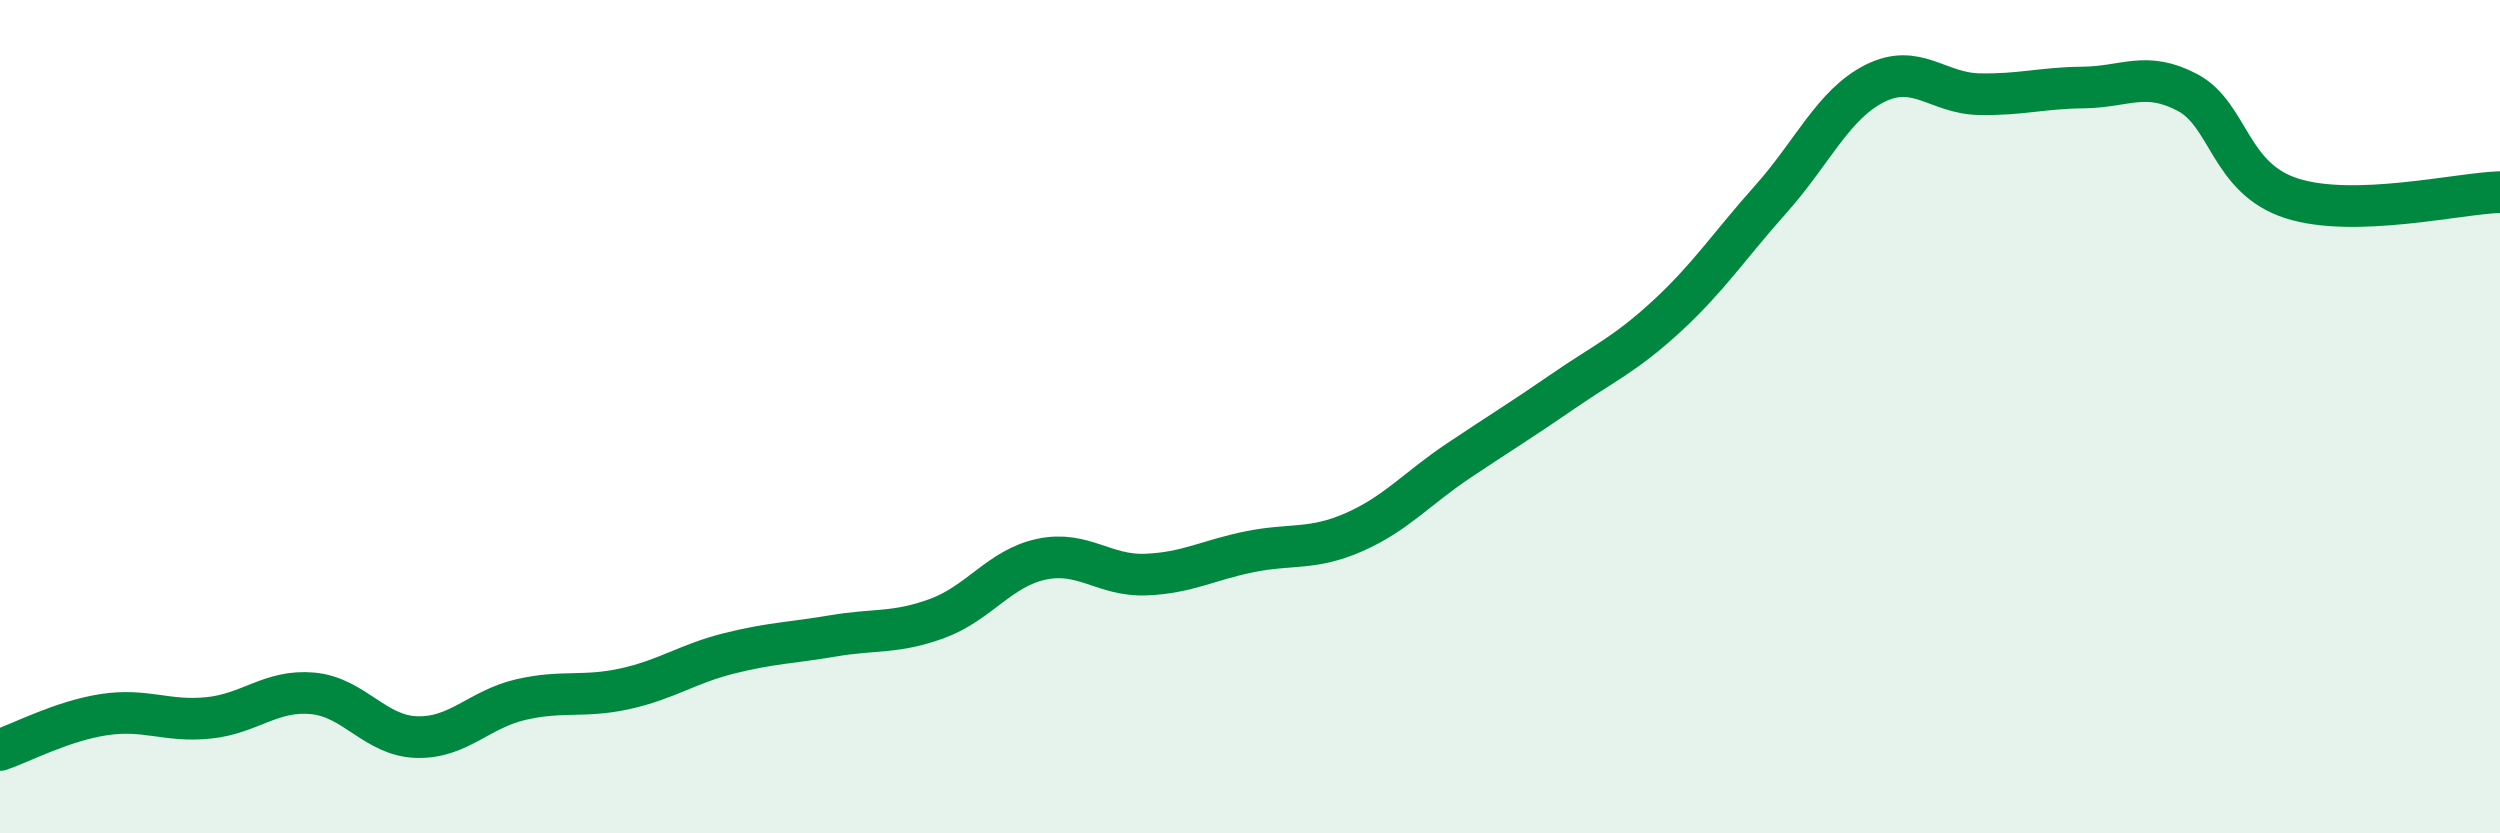
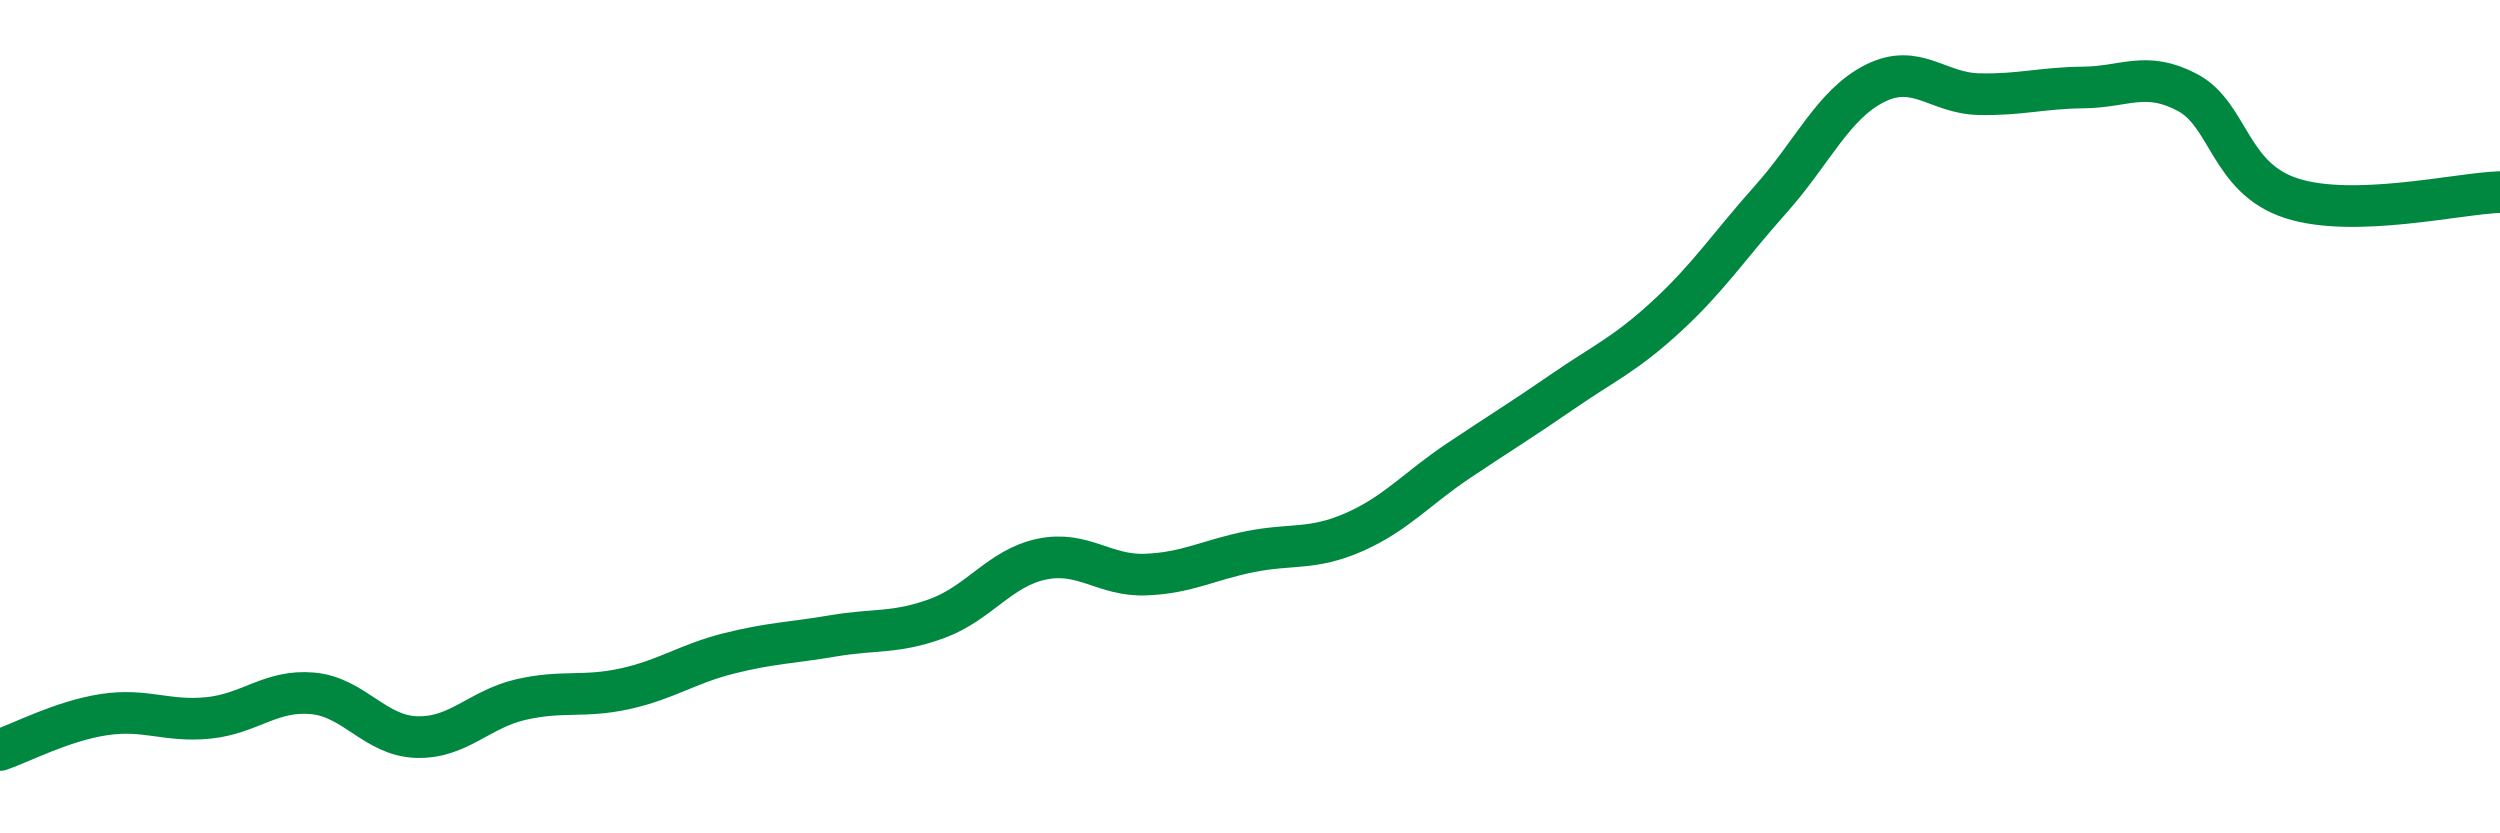
<svg xmlns="http://www.w3.org/2000/svg" width="60" height="20" viewBox="0 0 60 20">
-   <path d="M 0,18 C 0.5,17.83 1.5,17.3 2.5,17.15 C 3.5,17 4,17.33 5,17.23 C 6,17.13 6.5,16.55 7.5,16.64 C 8.5,16.73 9,17.66 10,17.69 C 11,17.72 11.5,17.02 12.5,16.79 C 13.5,16.56 14,16.75 15,16.53 C 16,16.31 16.5,15.93 17.5,15.68 C 18.5,15.43 19,15.43 20,15.26 C 21,15.09 21.5,15.21 22.5,14.84 C 23.5,14.47 24,13.63 25,13.42 C 26,13.21 26.5,13.83 27.5,13.79 C 28.5,13.75 29,13.44 30,13.24 C 31,13.04 31.5,13.21 32.5,12.77 C 33.5,12.33 34,11.73 35,11.06 C 36,10.39 36.5,10.09 37.5,9.4 C 38.5,8.71 39,8.51 40,7.59 C 41,6.67 41.5,5.9 42.5,4.78 C 43.5,3.66 44,2.5 45,2 C 46,1.5 46.5,2.24 47.5,2.26 C 48.5,2.28 49,2.11 50,2.1 C 51,2.09 51.5,1.69 52.5,2.22 C 53.5,2.75 53.5,4.28 55,4.76 C 56.5,5.24 59,4.64 60,4.61L60 20L0 20Z" fill="#008740" opacity="0.1" stroke-linecap="round" stroke-linejoin="round" />
  <path d="M 0,18 C 0.5,17.83 1.5,17.3 2.5,17.15 C 3.5,17 4,17.33 5,17.23 C 6,17.13 6.5,16.55 7.5,16.64 C 8.5,16.73 9,17.66 10,17.69 C 11,17.72 11.5,17.02 12.5,16.79 C 13.5,16.56 14,16.75 15,16.53 C 16,16.31 16.5,15.93 17.5,15.68 C 18.5,15.43 19,15.43 20,15.26 C 21,15.09 21.5,15.21 22.5,14.84 C 23.5,14.47 24,13.63 25,13.42 C 26,13.21 26.5,13.83 27.5,13.79 C 28.5,13.75 29,13.44 30,13.24 C 31,13.04 31.5,13.21 32.5,12.77 C 33.5,12.33 34,11.73 35,11.06 C 36,10.39 36.5,10.09 37.5,9.4 C 38.5,8.71 39,8.51 40,7.59 C 41,6.67 41.5,5.9 42.5,4.78 C 43.5,3.66 44,2.5 45,2 C 46,1.5 46.5,2.24 47.5,2.26 C 48.5,2.28 49,2.11 50,2.1 C 51,2.09 51.5,1.69 52.5,2.22 C 53.5,2.75 53.5,4.28 55,4.76 C 56.5,5.24 59,4.64 60,4.61" stroke="#008740" stroke-width="1" fill="none" stroke-linecap="round" stroke-linejoin="round" />
</svg>